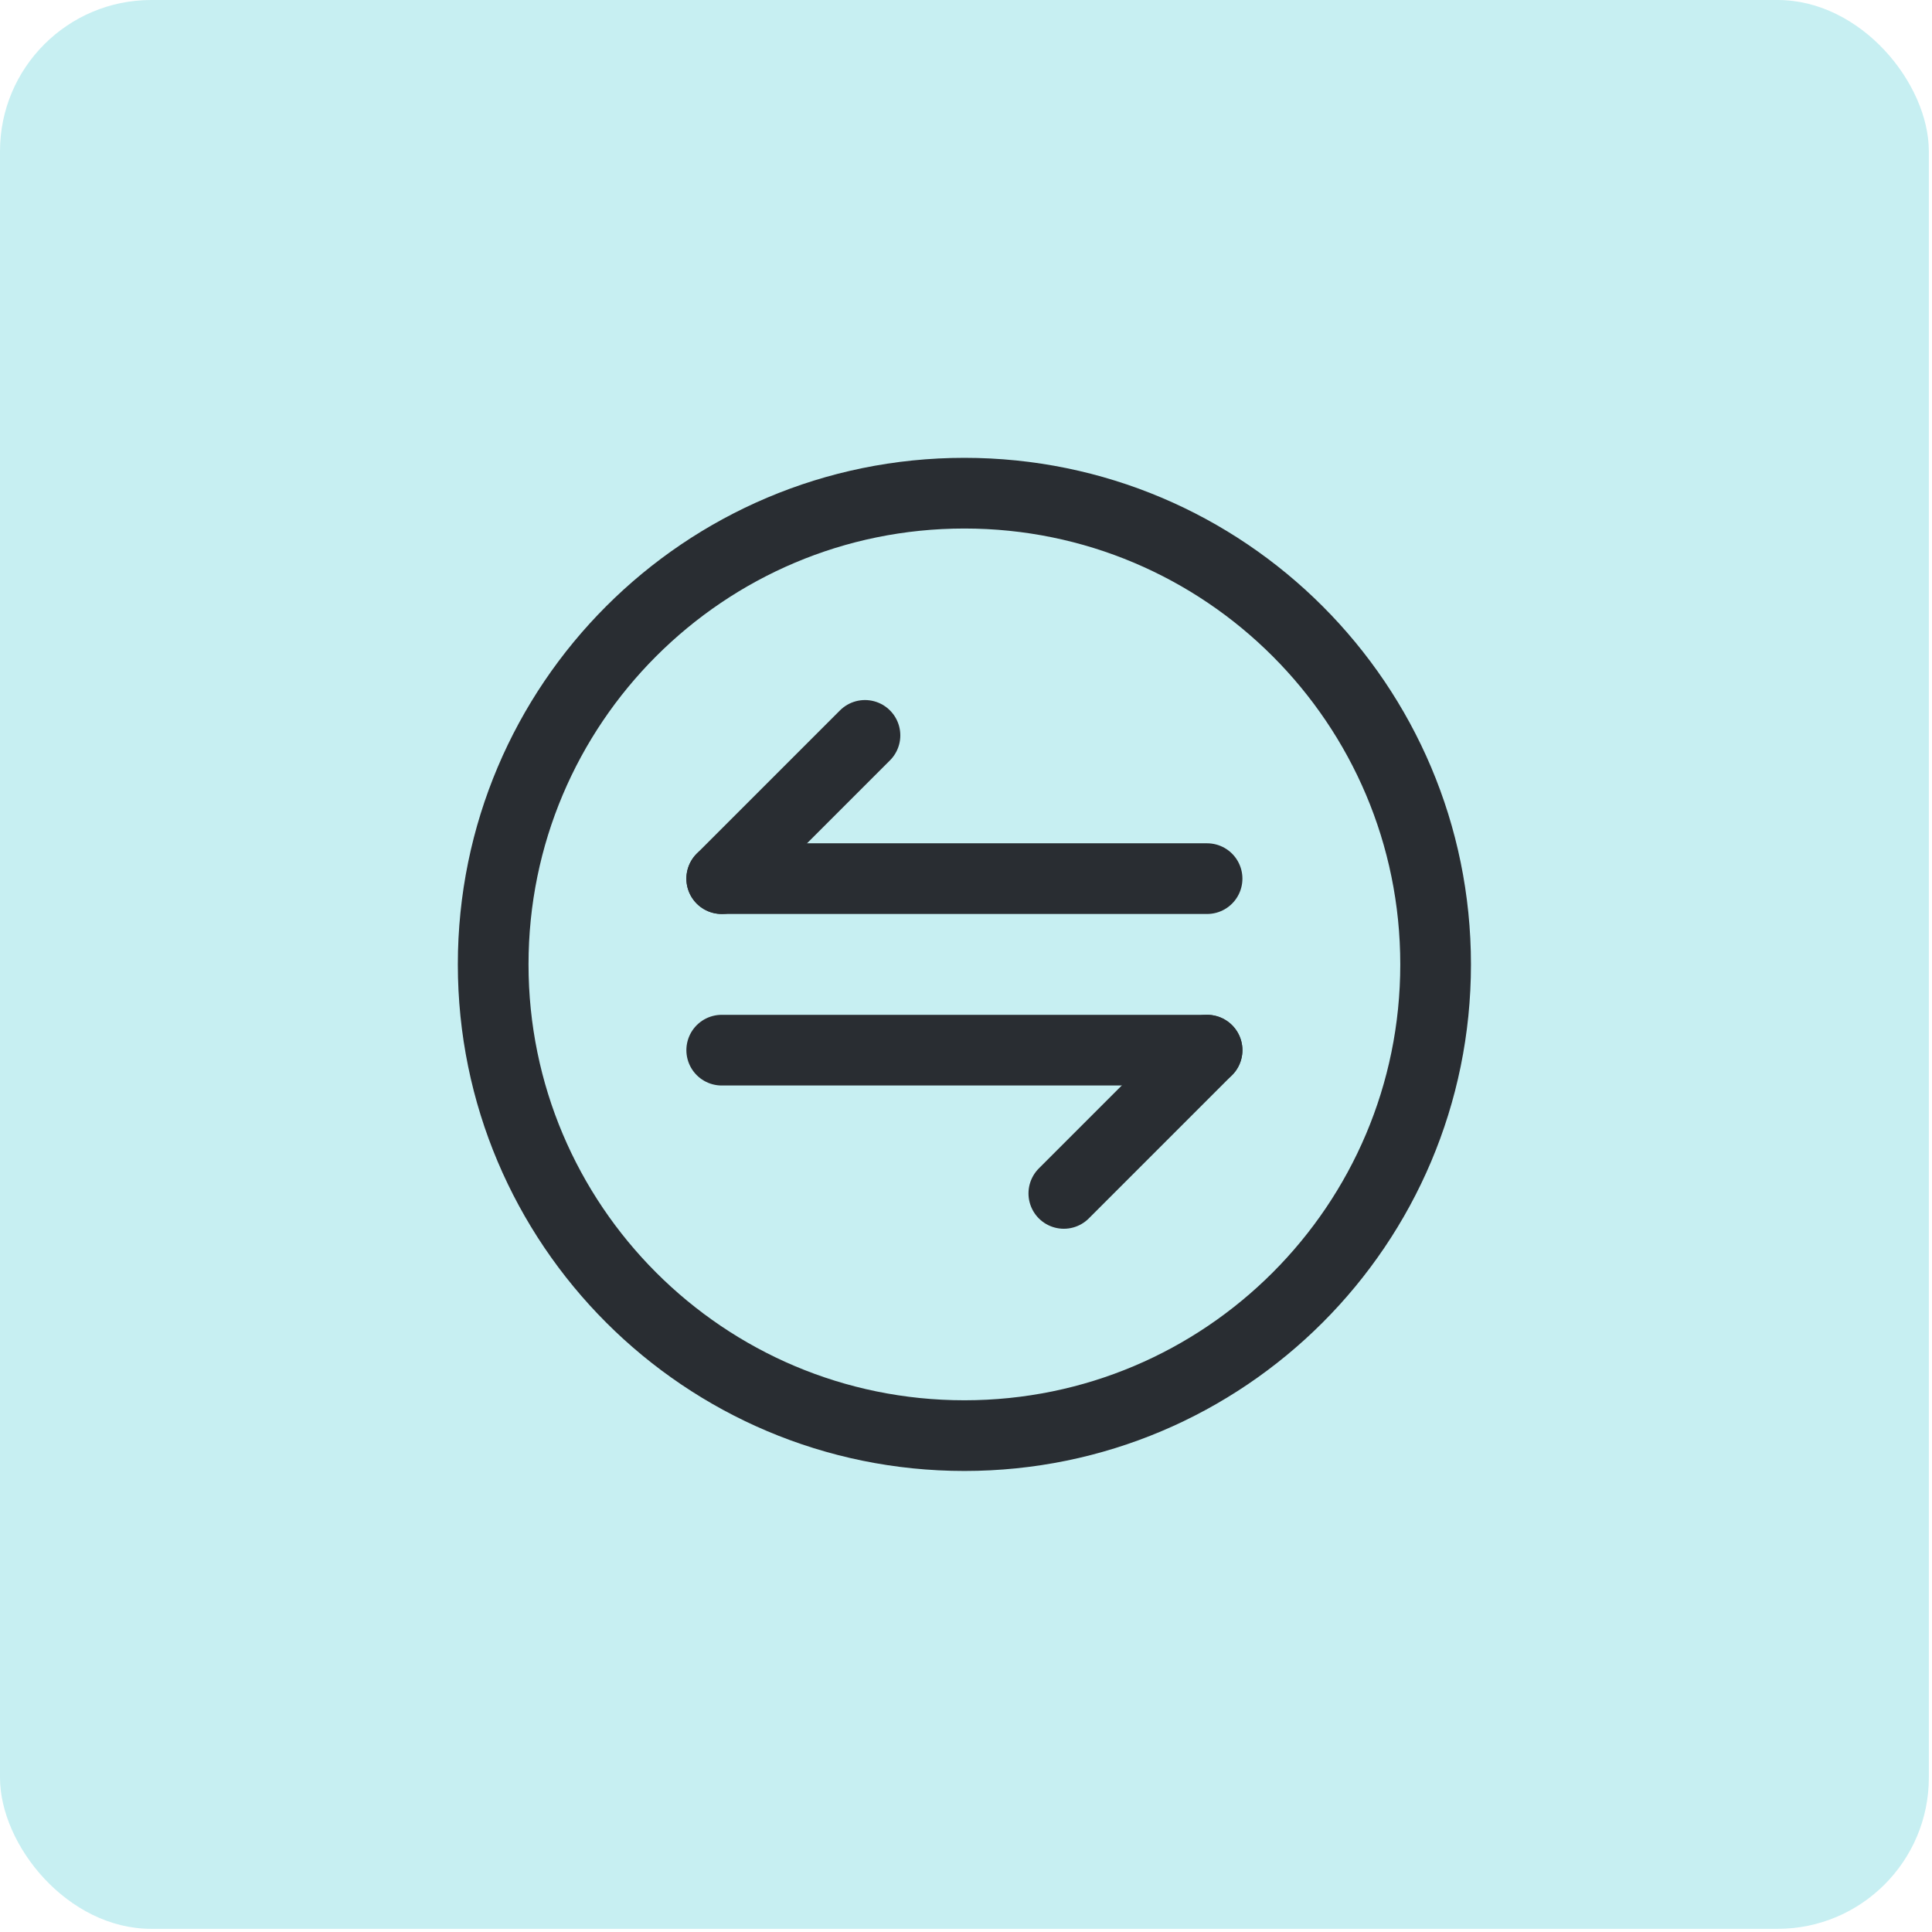
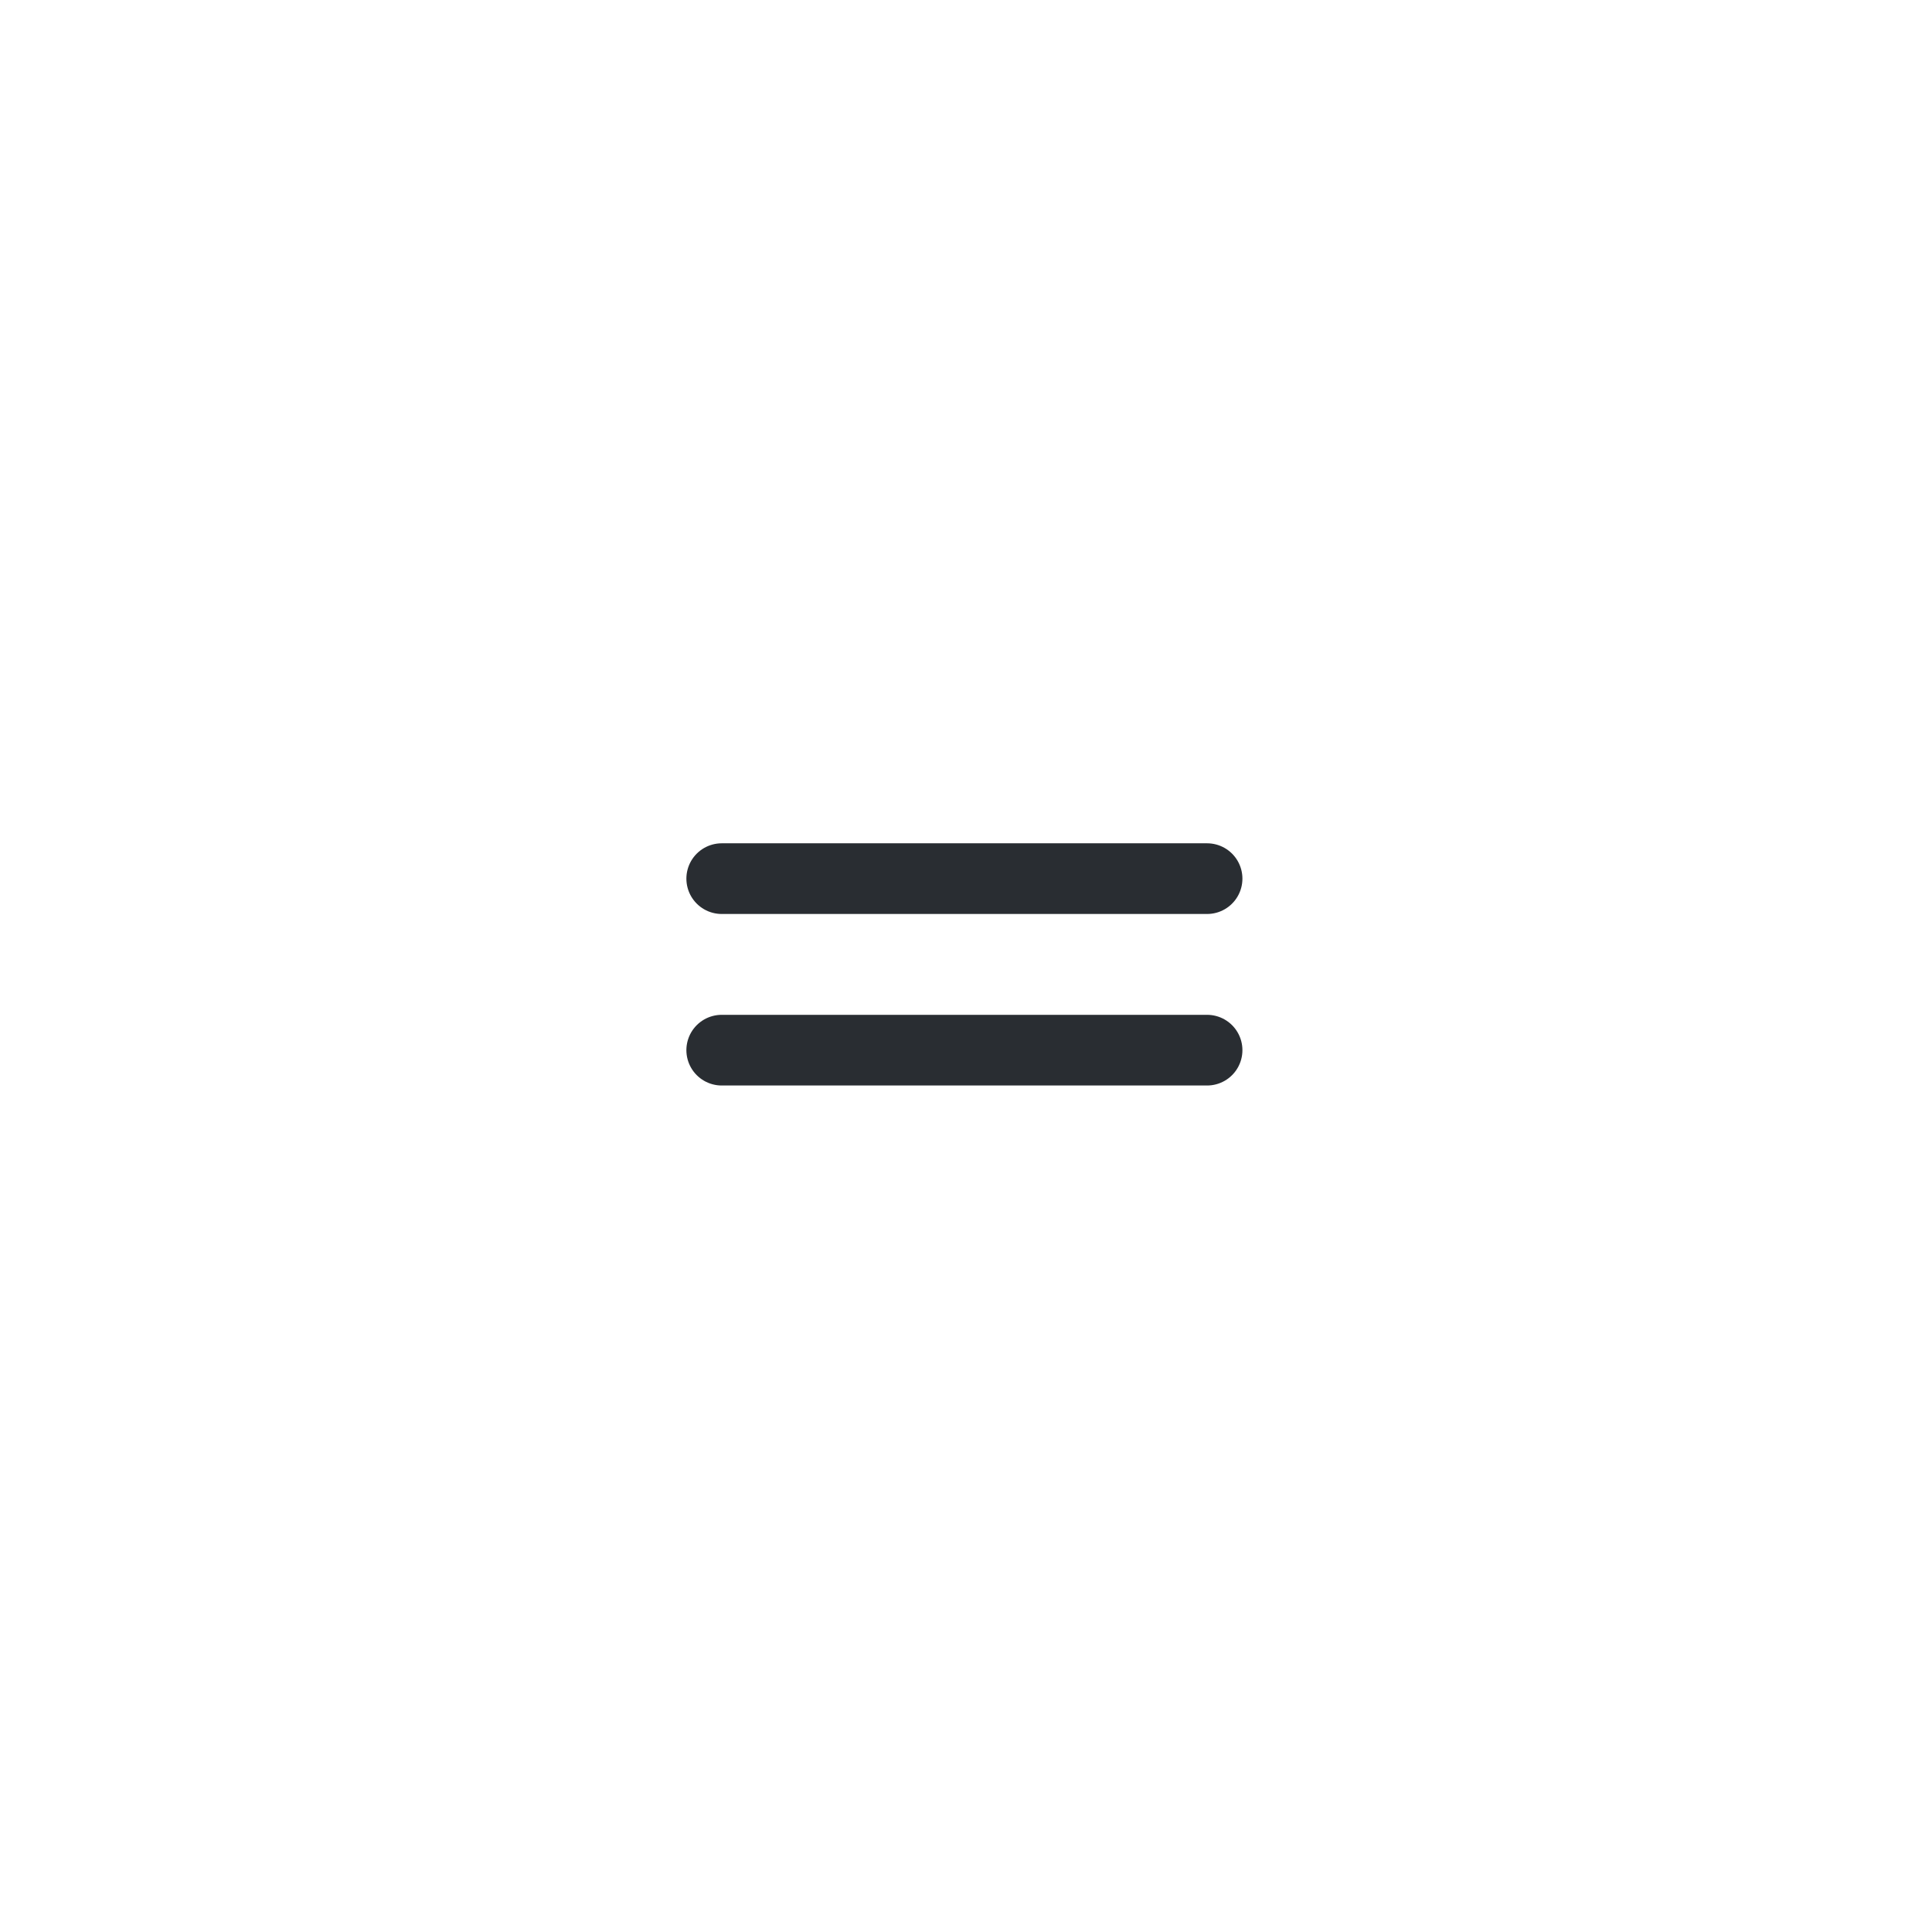
<svg xmlns="http://www.w3.org/2000/svg" width="41" height="41" viewBox="0 0 41 41" fill="none">
-   <rect width="40.933" height="40.933" rx="3.21" fill="#C7EFF2" />
-   <path d="M25.616 22.286L22.576 25.326" stroke="#292D32" stroke-width="1.5" stroke-miterlimit="10" stroke-linecap="round" stroke-linejoin="round" />
  <path d="M15.316 22.286H25.616" stroke="#292D32" stroke-width="1.5" stroke-miterlimit="10" stroke-linecap="round" stroke-linejoin="round" />
-   <path d="M15.316 18.646L18.356 15.606" stroke="#292D32" stroke-width="1.5" stroke-miterlimit="10" stroke-linecap="round" stroke-linejoin="round" />
  <path d="M25.616 18.646H15.316" stroke="#292D32" stroke-width="1.5" stroke-miterlimit="10" stroke-linecap="round" stroke-linejoin="round" />
-   <path d="M20.466 30.466C25.989 30.466 30.466 25.989 30.466 20.466C30.466 14.944 25.989 10.466 20.466 10.466C14.944 10.466 10.466 14.944 10.466 20.466C10.466 25.989 14.944 30.466 20.466 30.466Z" stroke="#292D32" stroke-width="1.5" stroke-linecap="round" stroke-linejoin="round" />
</svg>